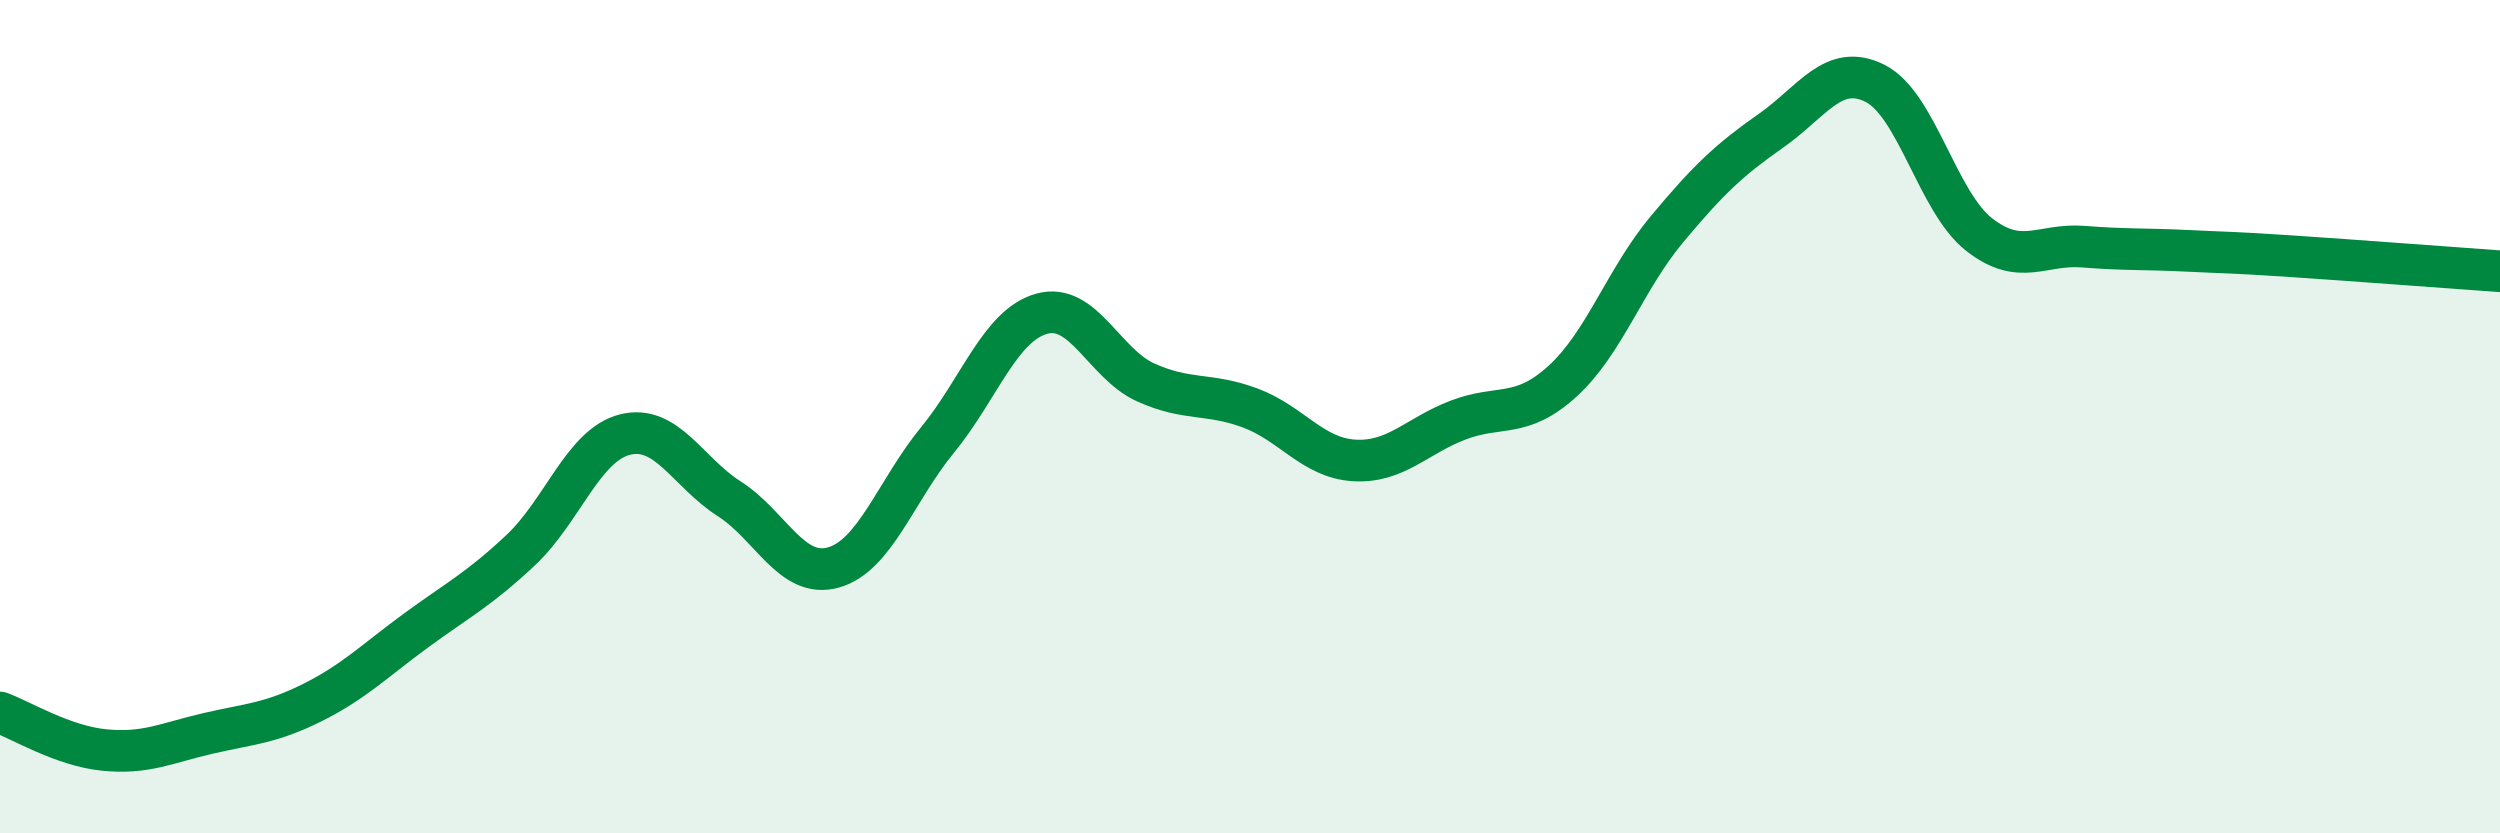
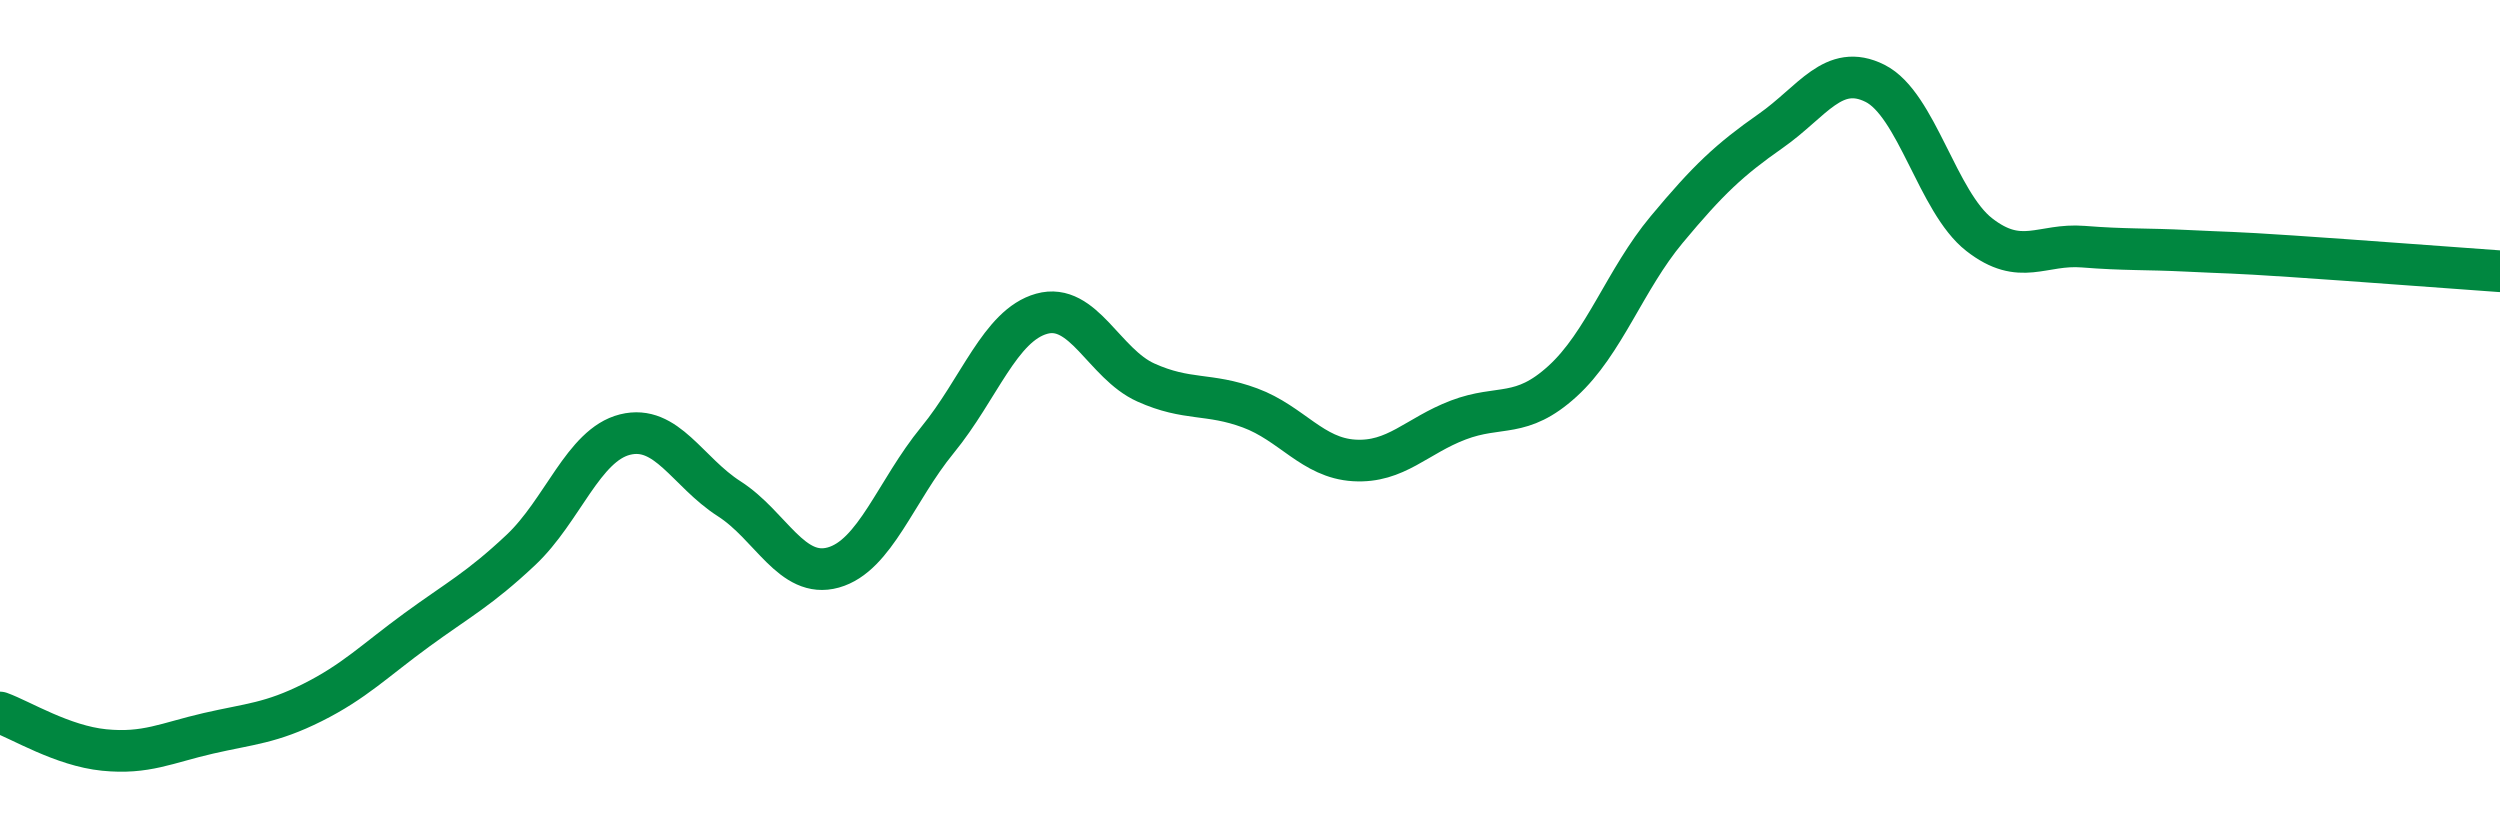
<svg xmlns="http://www.w3.org/2000/svg" width="60" height="20" viewBox="0 0 60 20">
-   <path d="M 0,17.1 C 0.5,17.28 1.5,17.9 2.5,18 C 3.5,18.1 4,17.83 5,17.6 C 6,17.37 6.5,17.36 7.5,16.86 C 8.5,16.36 9,15.85 10,15.12 C 11,14.39 11.5,14.14 12.5,13.2 C 13.5,12.26 14,10.68 15,10.43 C 16,10.18 16.5,11.33 17.5,11.97 C 18.5,12.61 19,13.9 20,13.62 C 21,13.34 21.5,11.78 22.5,10.56 C 23.5,9.34 24,7.81 25,7.53 C 26,7.25 26.5,8.73 27.5,9.18 C 28.5,9.63 29,9.42 30,9.79 C 31,10.16 31.5,10.99 32.5,11.05 C 33.5,11.11 34,10.46 35,10.08 C 36,9.7 36.5,10.06 37.5,9.15 C 38.5,8.24 39,6.71 40,5.51 C 41,4.31 41.5,3.84 42.5,3.14 C 43.5,2.44 44,1.5 45,2 C 46,2.5 46.5,4.85 47.5,5.63 C 48.5,6.41 49,5.84 50,5.92 C 51,6 51.5,5.97 52.5,6.02 C 53.5,6.07 53.5,6.05 55,6.15 C 56.5,6.25 59,6.44 60,6.51L60 20L0 20Z" fill="#008740" opacity="0.1" stroke-linecap="round" stroke-linejoin="round" />
  <path d="M 0,17.1 C 0.5,17.28 1.5,17.9 2.5,18 C 3.5,18.1 4,17.83 5,17.6 C 6,17.37 6.5,17.36 7.5,16.86 C 8.5,16.36 9,15.85 10,15.12 C 11,14.39 11.5,14.14 12.5,13.2 C 13.5,12.26 14,10.68 15,10.43 C 16,10.18 16.5,11.33 17.5,11.97 C 18.5,12.61 19,13.9 20,13.62 C 21,13.34 21.5,11.78 22.5,10.56 C 23.5,9.34 24,7.81 25,7.53 C 26,7.25 26.5,8.73 27.5,9.18 C 28.5,9.63 29,9.42 30,9.79 C 31,10.16 31.5,10.99 32.5,11.05 C 33.5,11.11 34,10.46 35,10.08 C 36,9.7 36.5,10.06 37.5,9.15 C 38.5,8.24 39,6.71 40,5.51 C 41,4.31 41.5,3.84 42.5,3.14 C 43.5,2.44 44,1.5 45,2 C 46,2.5 46.5,4.85 47.5,5.63 C 48.5,6.41 49,5.84 50,5.92 C 51,6 51.5,5.97 52.5,6.02 C 53.5,6.07 53.5,6.05 55,6.15 C 56.5,6.25 59,6.44 60,6.51" stroke="#008740" stroke-width="1" fill="none" stroke-linecap="round" stroke-linejoin="round" />
</svg>